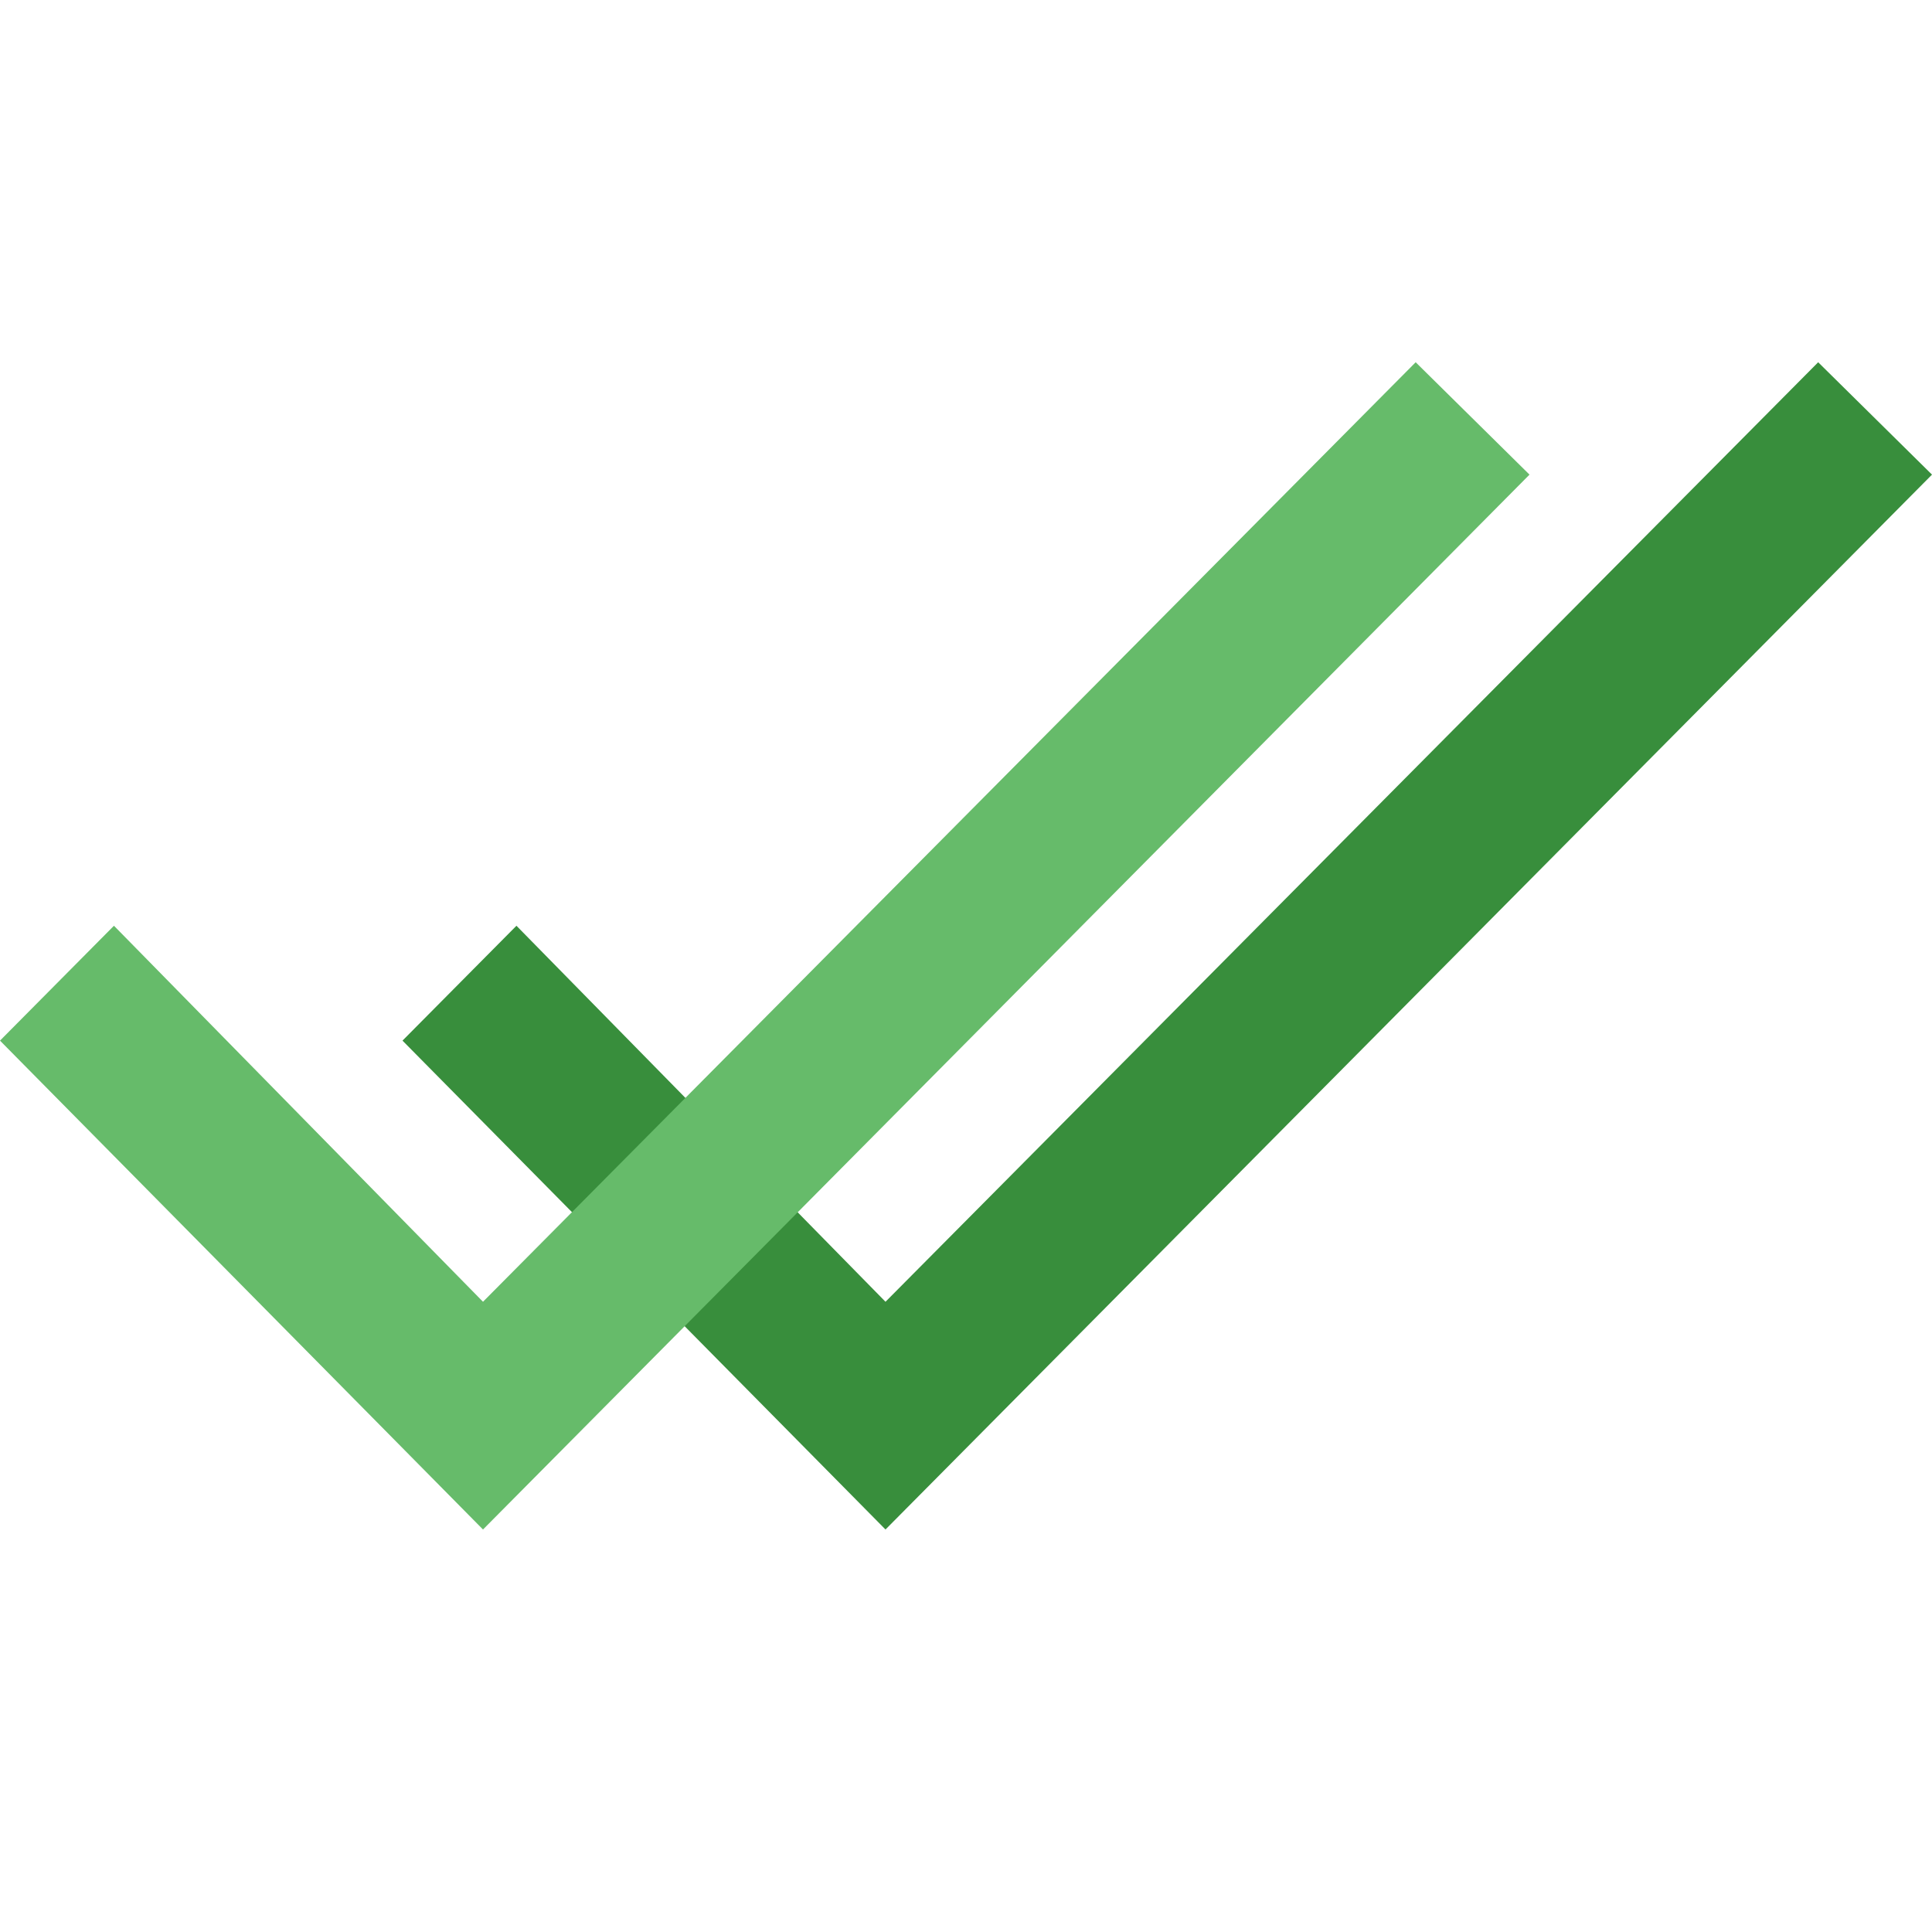
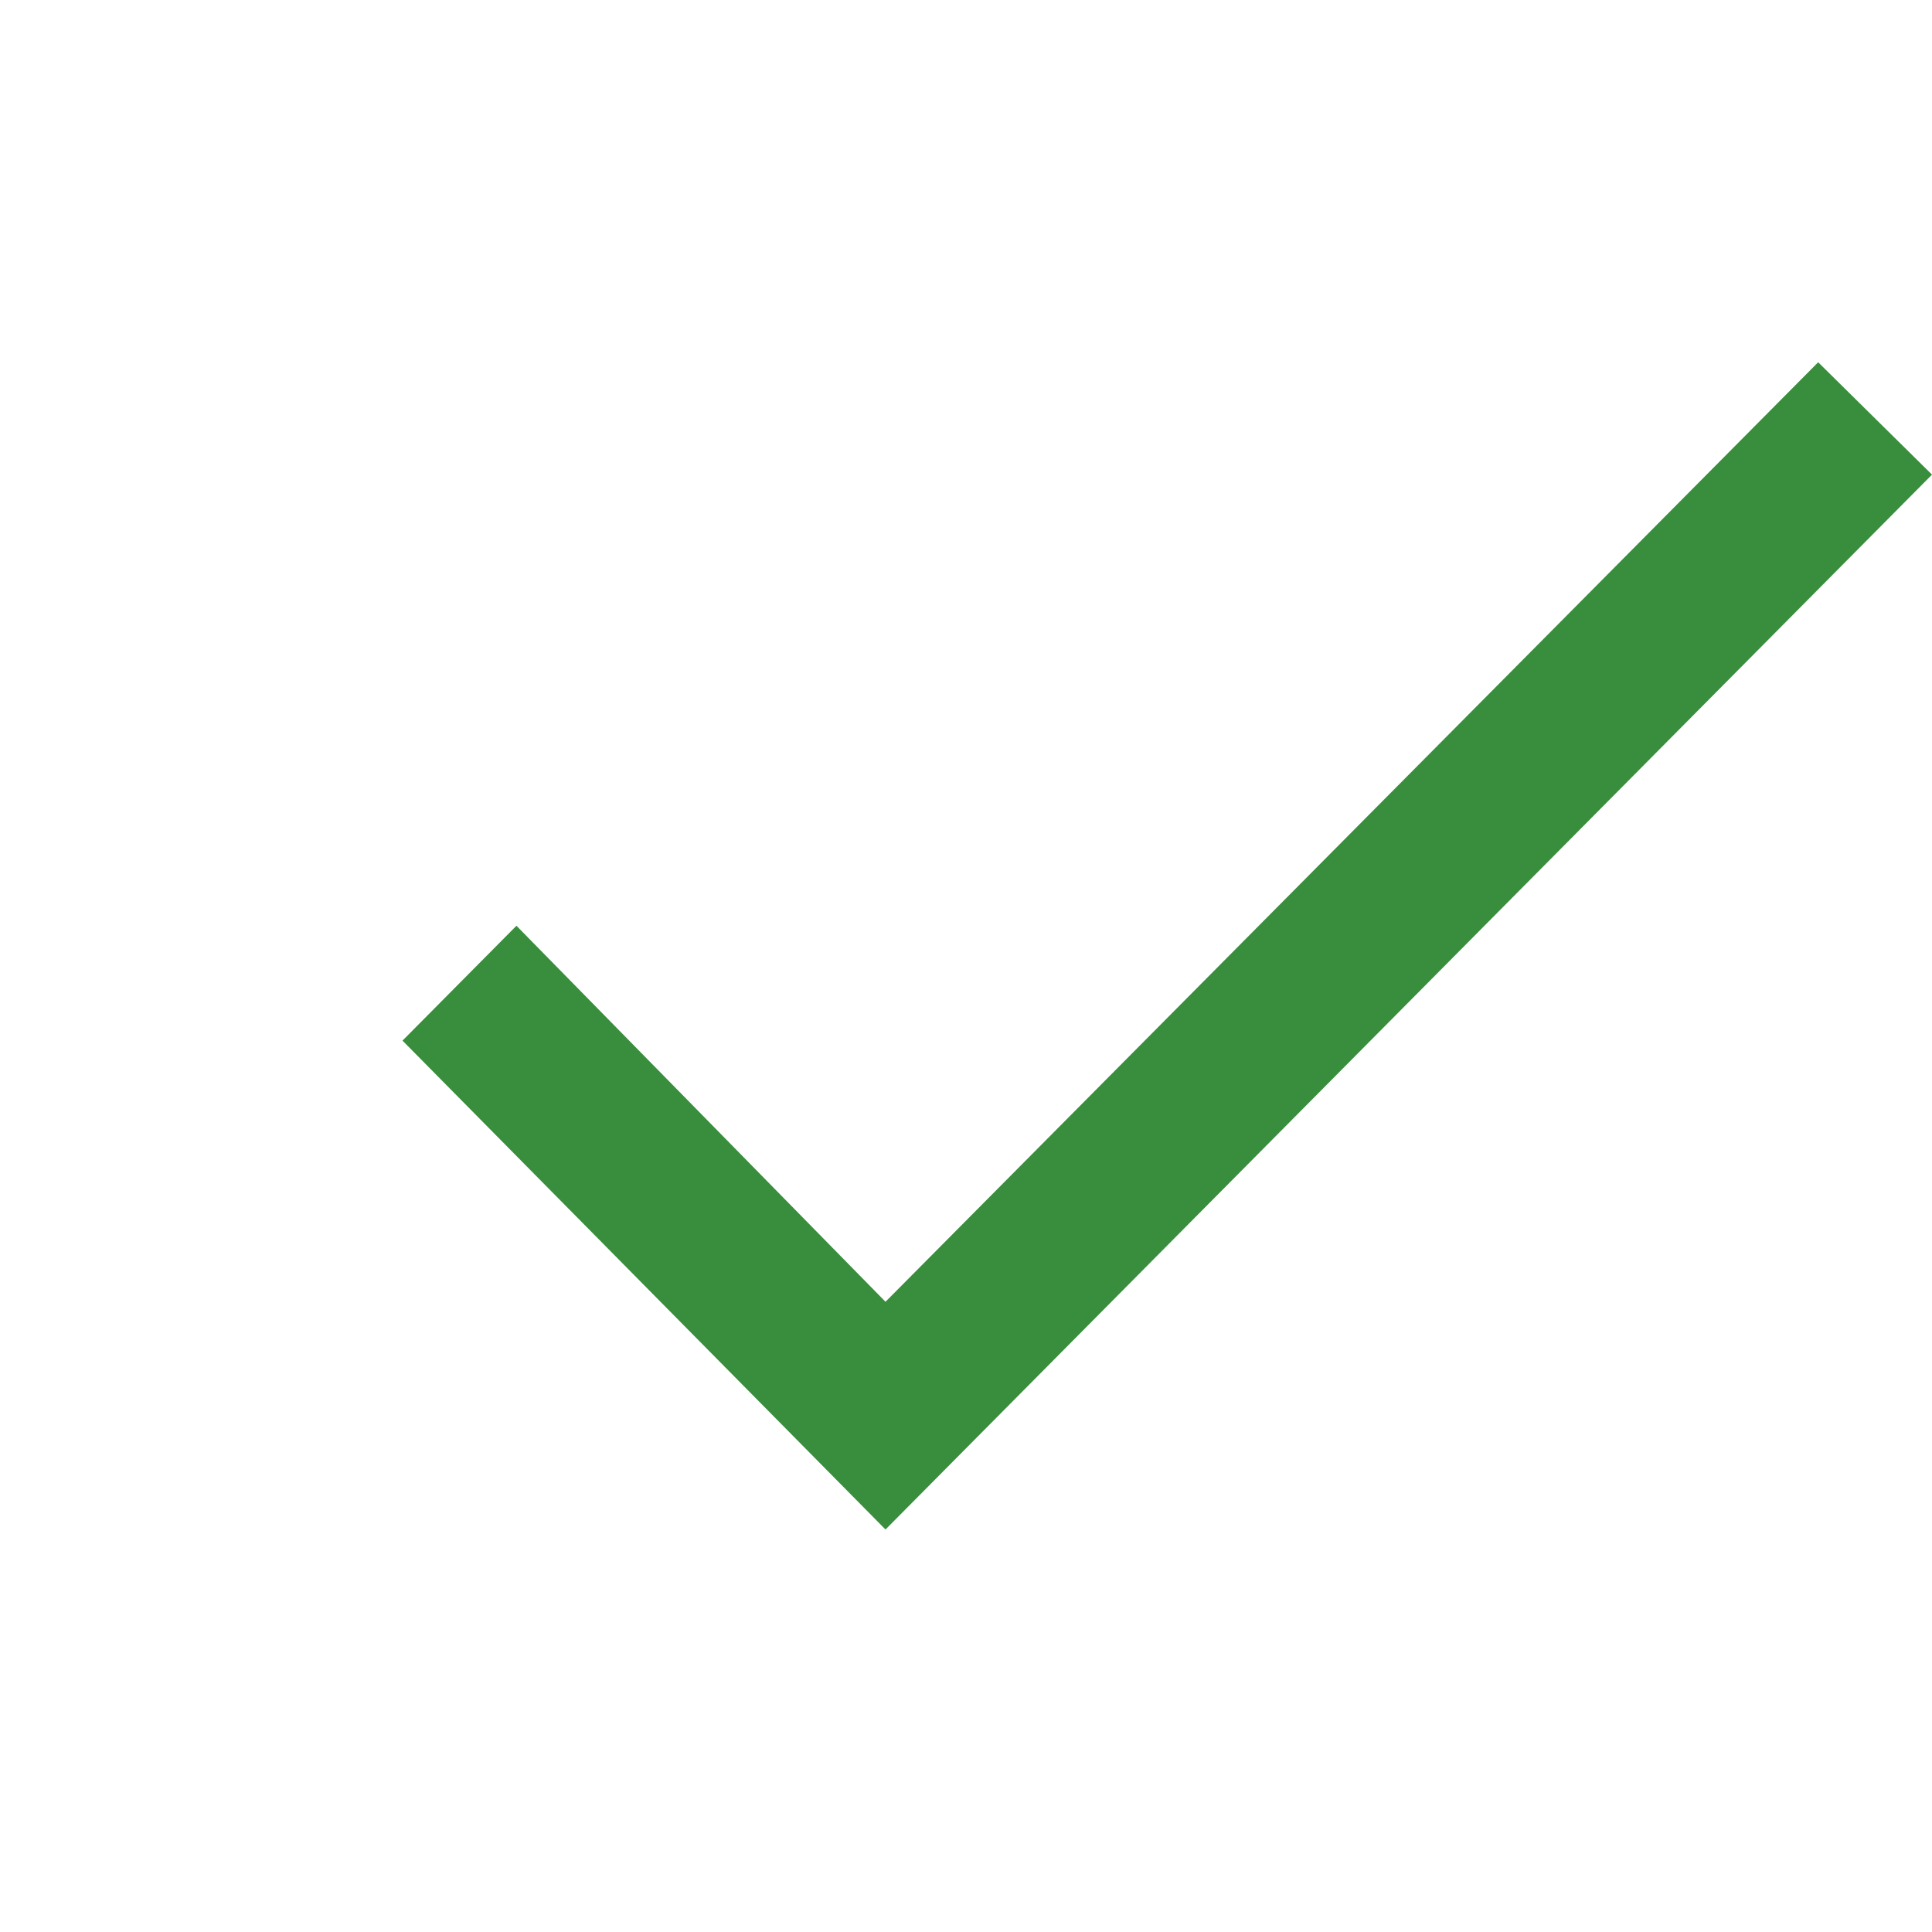
<svg xmlns="http://www.w3.org/2000/svg" viewBox="0 0 48 48">
  <path fill="#388e3c" d="M45.172 9 22 32.342 12.831 23 10 25.854 22 38l26-26.208z" />
-   <path fill="#66bb6a" d="M35.172 9 12 32.342 2.831 23 0 25.854 12 38l26-26.208z" />
</svg>